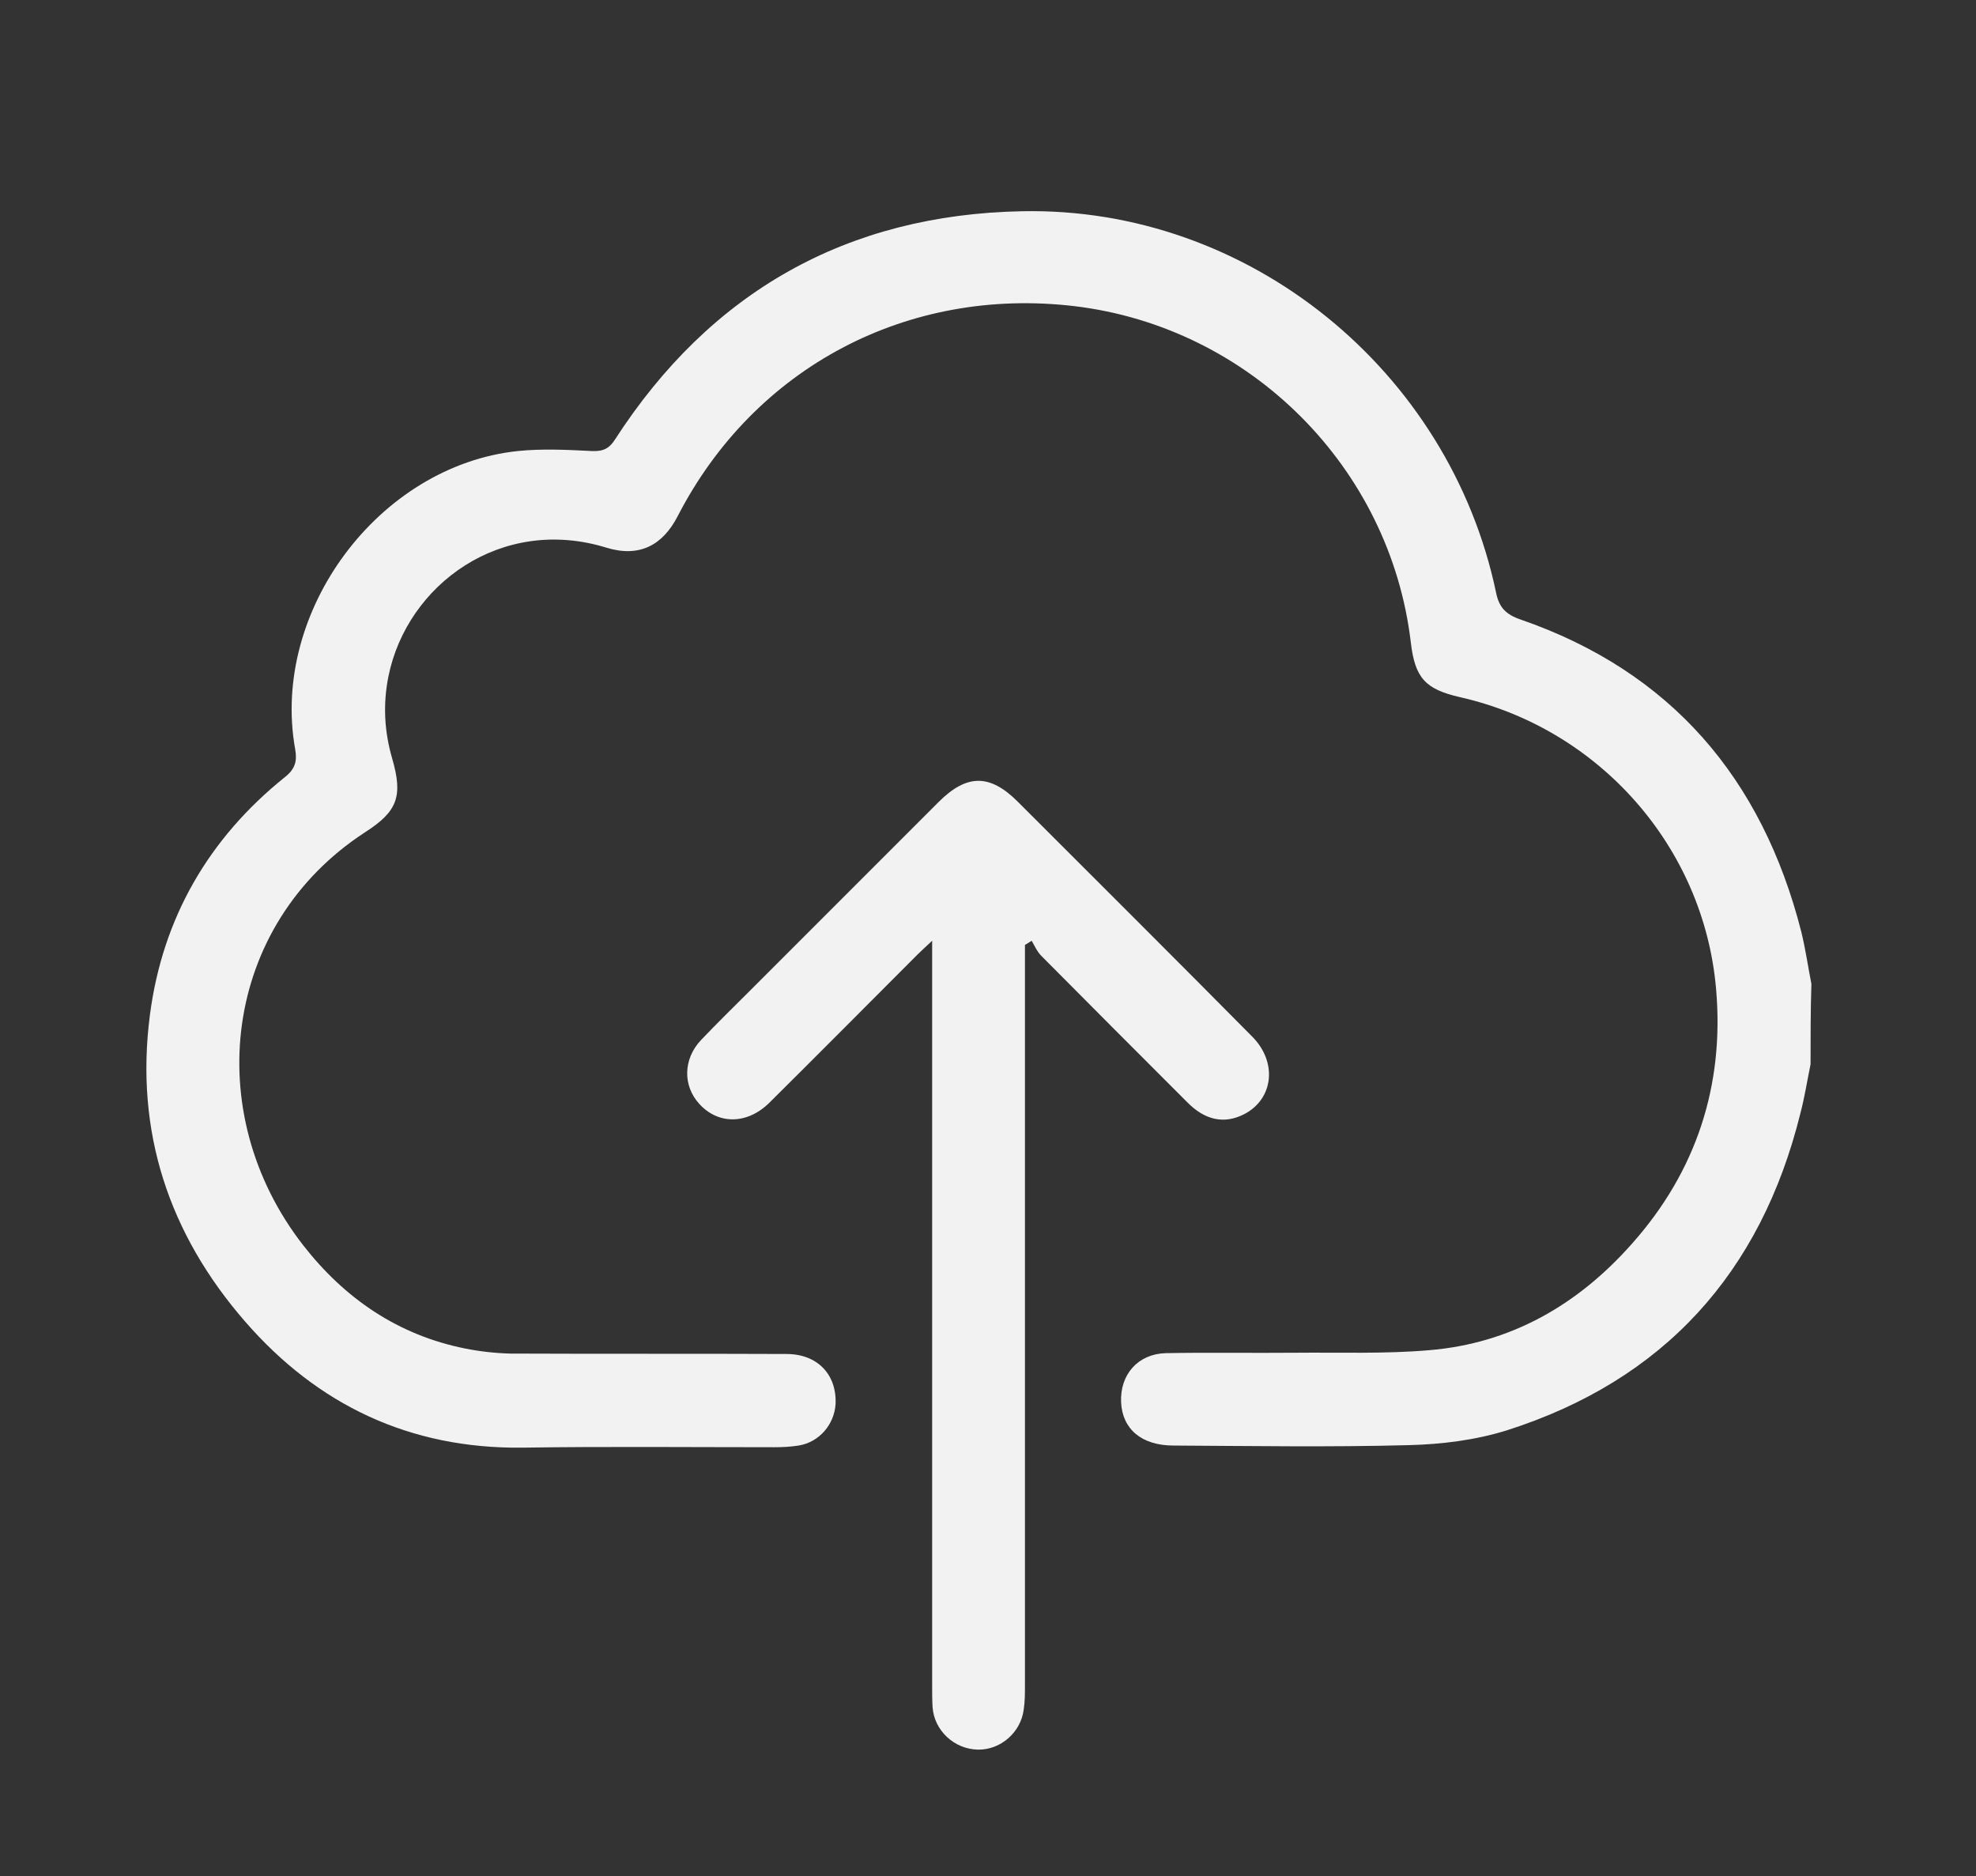
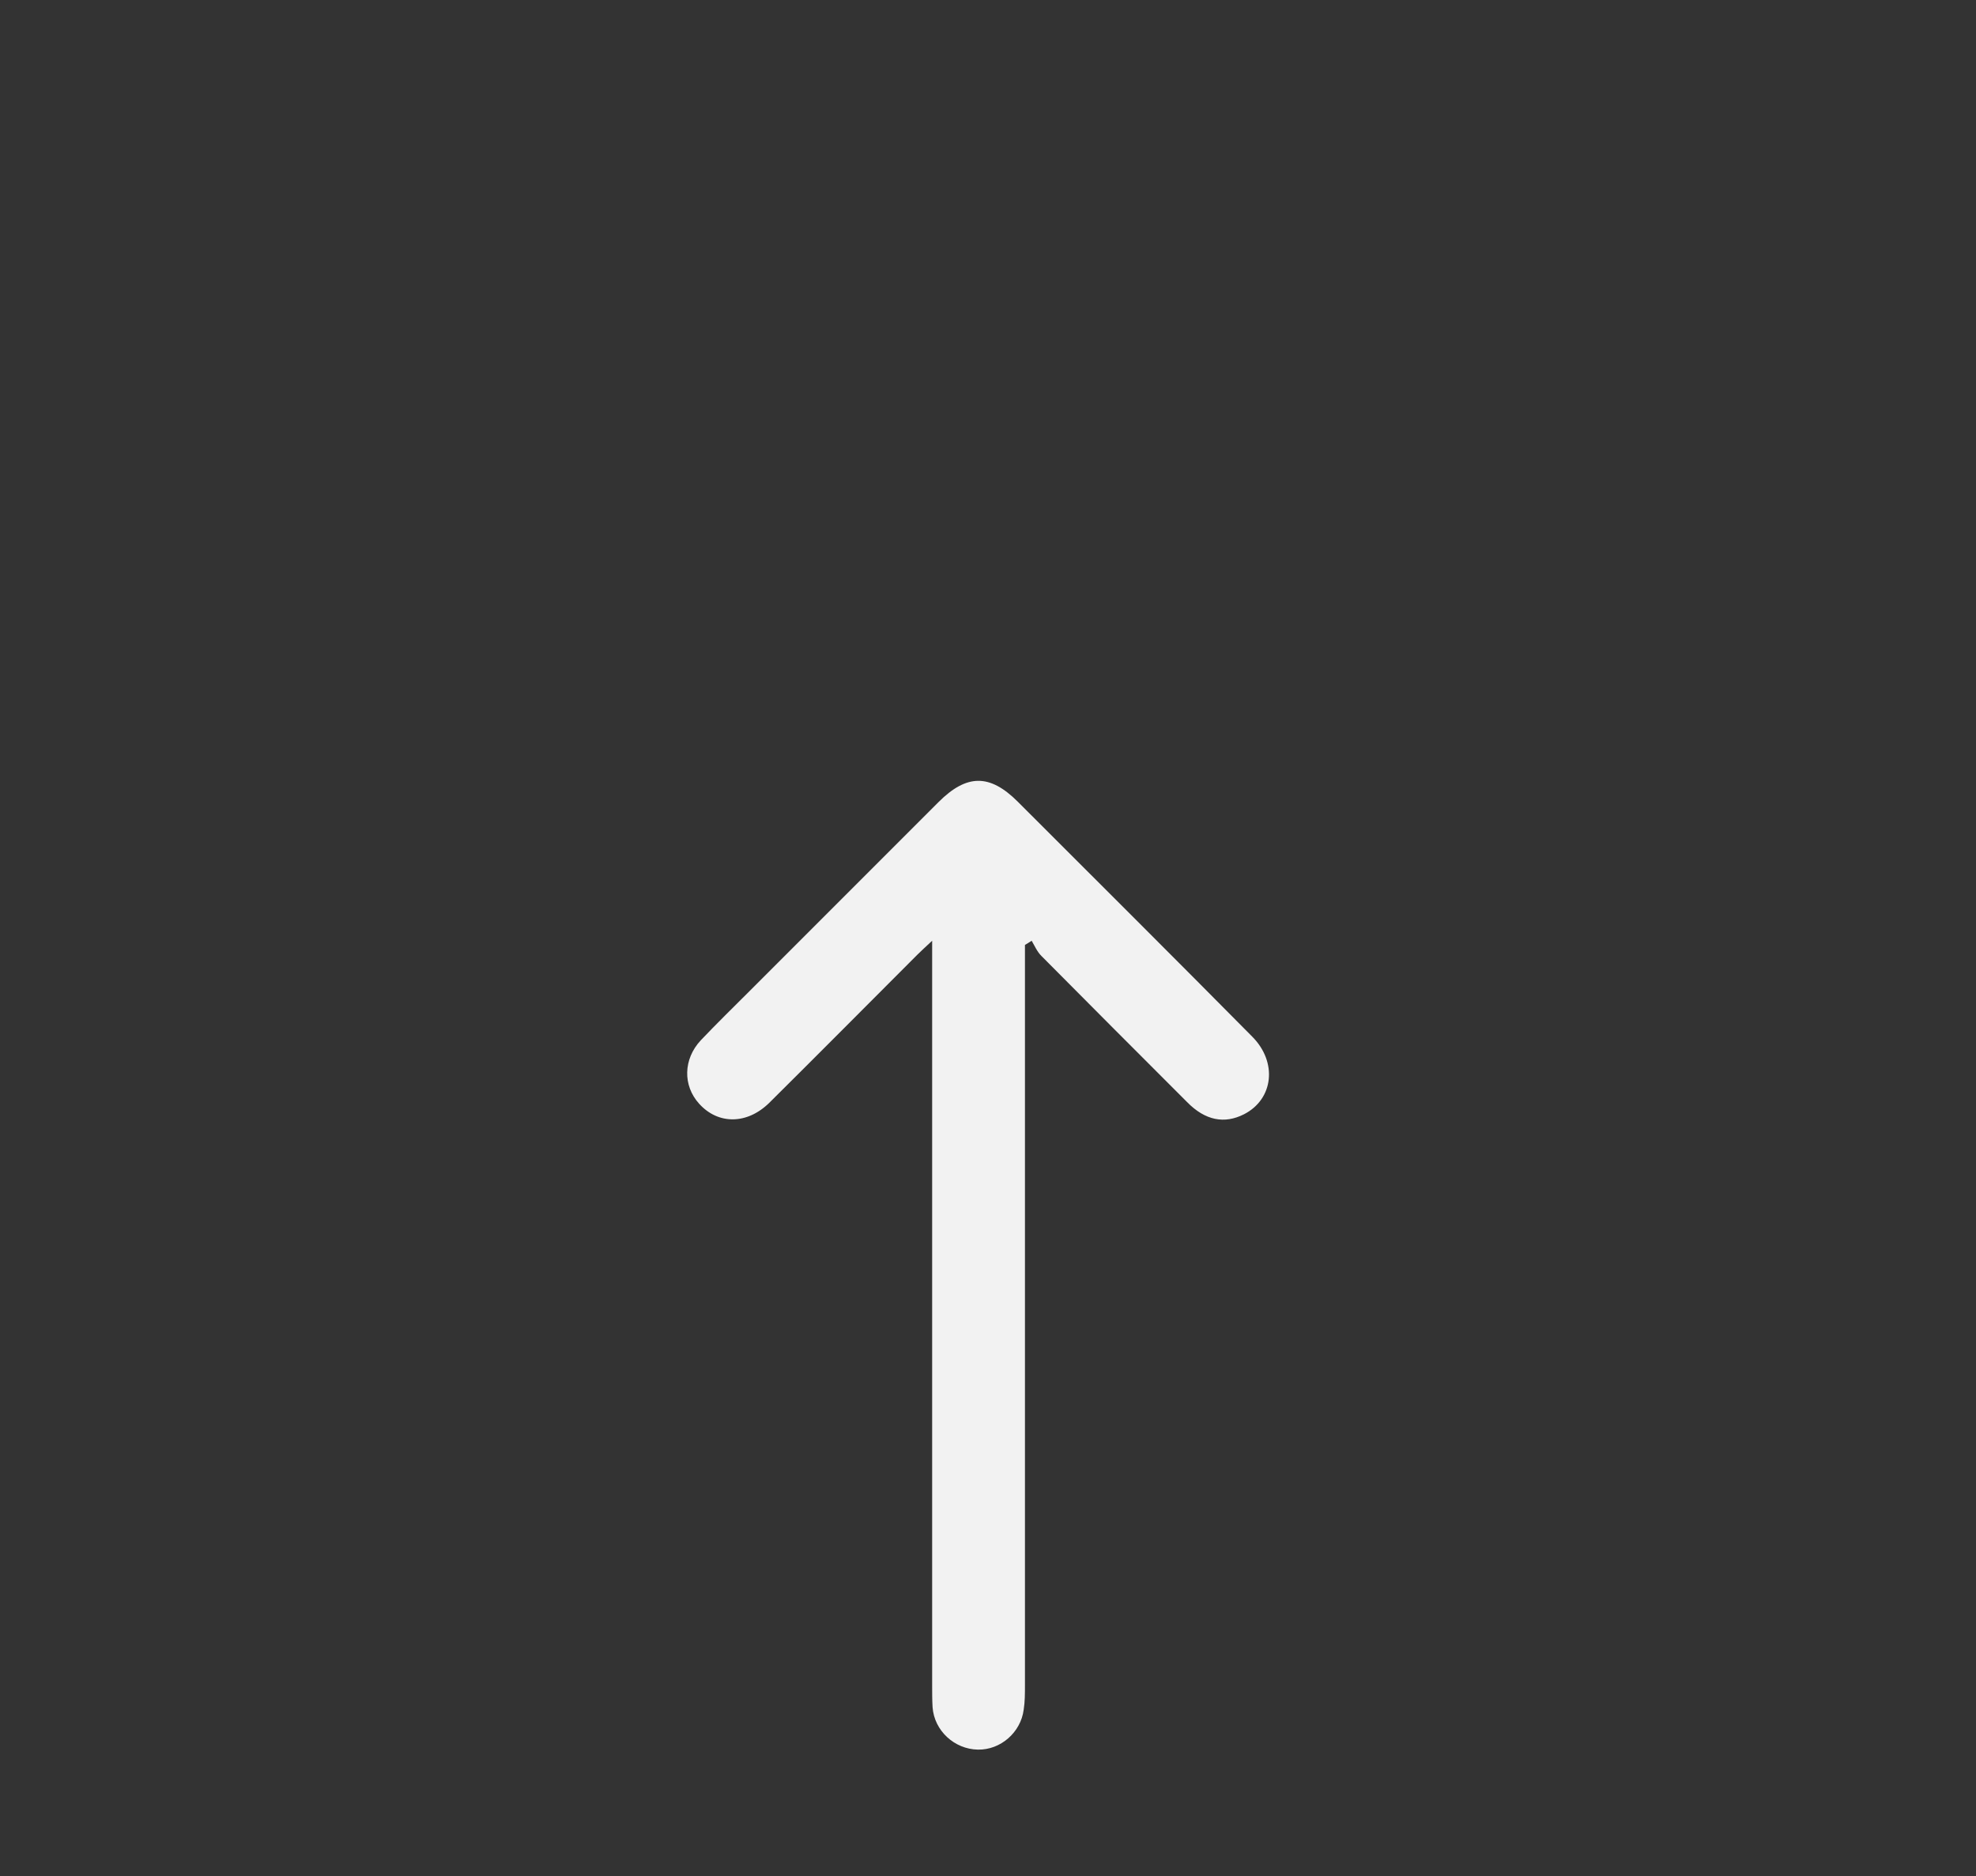
<svg xmlns="http://www.w3.org/2000/svg" version="1.1" id="Capa_1" x="0px" y="0px" viewBox="0 0 470.6 446.7" style="enable-background:new 0 0 470.6 446.7;" xml:space="preserve">
  <rect x="0" y="0" width="470.6" height="446.7" fill="#333333" stroke="none" />
  <style type="text/css">
	.st0{fill:#F2F2F2;}
</style>
  <g id="GZd17Z_2_">
    <g>
-       <path class="st0" d="M431.2,253.4c-0.8,3.9-1.4,7.8-2.4,11.6c-9.4,38.1-32.6,63.7-70,75.6c-7.4,2.3-15.4,3.3-23.2,3.5    c-18.7,0.5-37.4,0.2-56.1,0.1c-7.6,0-12.2-3.9-12.5-10.3c-0.3-6.6,4-11.5,10.6-11.7c10.3-0.2,20.6,0,31-0.1    c10.6-0.1,21.2,0.3,31.7-0.6c19.6-1.6,35.6-10.9,48.4-25.4c15.3-17.2,22-37.7,20-60.6c-2.9-33.8-27.8-62-61-69.5    c-8.3-1.9-10.7-4.6-11.7-13c-4.9-41.7-38.3-75.1-80.1-80.1c-39.7-4.7-76.2,14.5-94.5,50c-3.6,7-9.2,9.9-17,7.5    c-25-7.7-47.5,8.8-51.9,30.7c-1.3,6.5-1,13,0.9,19.5c2.6,9,1.3,12.6-6.5,17.6c-33.8,22-39.3,66.7-14.7,98.3    c9.9,12.7,22.6,21.4,38.6,24.6c3.5,0.7,7.1,1.1,10.7,1.2c21.9,0.1,43.9,0,65.8,0.1c7.4,0,12,4.9,11.7,11.9    c-0.3,4.9-3.9,9.1-8.8,9.9c-1.9,0.3-3.9,0.4-5.8,0.4c-20,0-40-0.2-60,0.1c-26.7,0.3-48.7-10.1-66-30c-18.2-20.9-26.3-45.3-22.7-73    c3-23.1,14-42.1,32.2-56.7c2.4-1.9,2.9-3.8,2.4-6.6c-5.9-32.8,19.9-67.5,53-71c5.8-0.6,11.8-0.3,17.7,0c2.7,0.1,4.1-0.6,5.5-2.8    c22.7-35.1,55.2-53.5,96.9-54.3c54-1.1,101.8,37.9,112.9,90.8c0.7,3.5,2.3,5.2,5.8,6.4c35.9,12.4,57.6,37.9,66.9,74.4    c1,4.1,1.6,8.3,2.4,12.4C431.2,240.4,431.2,246.9,431.2,253.4z" />
      <path class="st0" d="M244.1,225c0,1.5,0,3,0,4.4c0,57.3,0,114.6,0,171.9c0,1.9,0,3.9-0.3,5.8c-0.7,5.4-5.5,9.6-10.9,9.5    c-5.6-0.1-10.4-4.5-10.8-10.1c-0.1-1.7-0.1-3.4-0.1-5c0-57.4,0-114.8,0-172.3c0-1.4,0-2.8,0-5.2c-1.6,1.5-2.6,2.4-3.5,3.3    c-11.8,11.8-23.5,23.6-35.3,35.3c-5.3,5.2-12.2,5.2-16.7,0.2c-3.9-4.3-3.8-10.6,0.4-15.1c3.8-4,7.8-7.9,11.7-11.8    c15-15,29.9-29.9,44.9-44.9c6.7-6.7,12.2-6.8,18.9-0.1c18.6,18.6,37.3,37.2,55.8,55.9c6.1,6.1,5.1,14.9-1.9,18.5    c-4.7,2.4-9.3,1.5-13.6-2.9c-11.6-11.6-23.2-23.2-34.7-34.8c-1-1-1.6-2.4-2.3-3.6C245.1,224.4,244.6,224.7,244.1,225z" />
    </g>
  </g>
</svg>